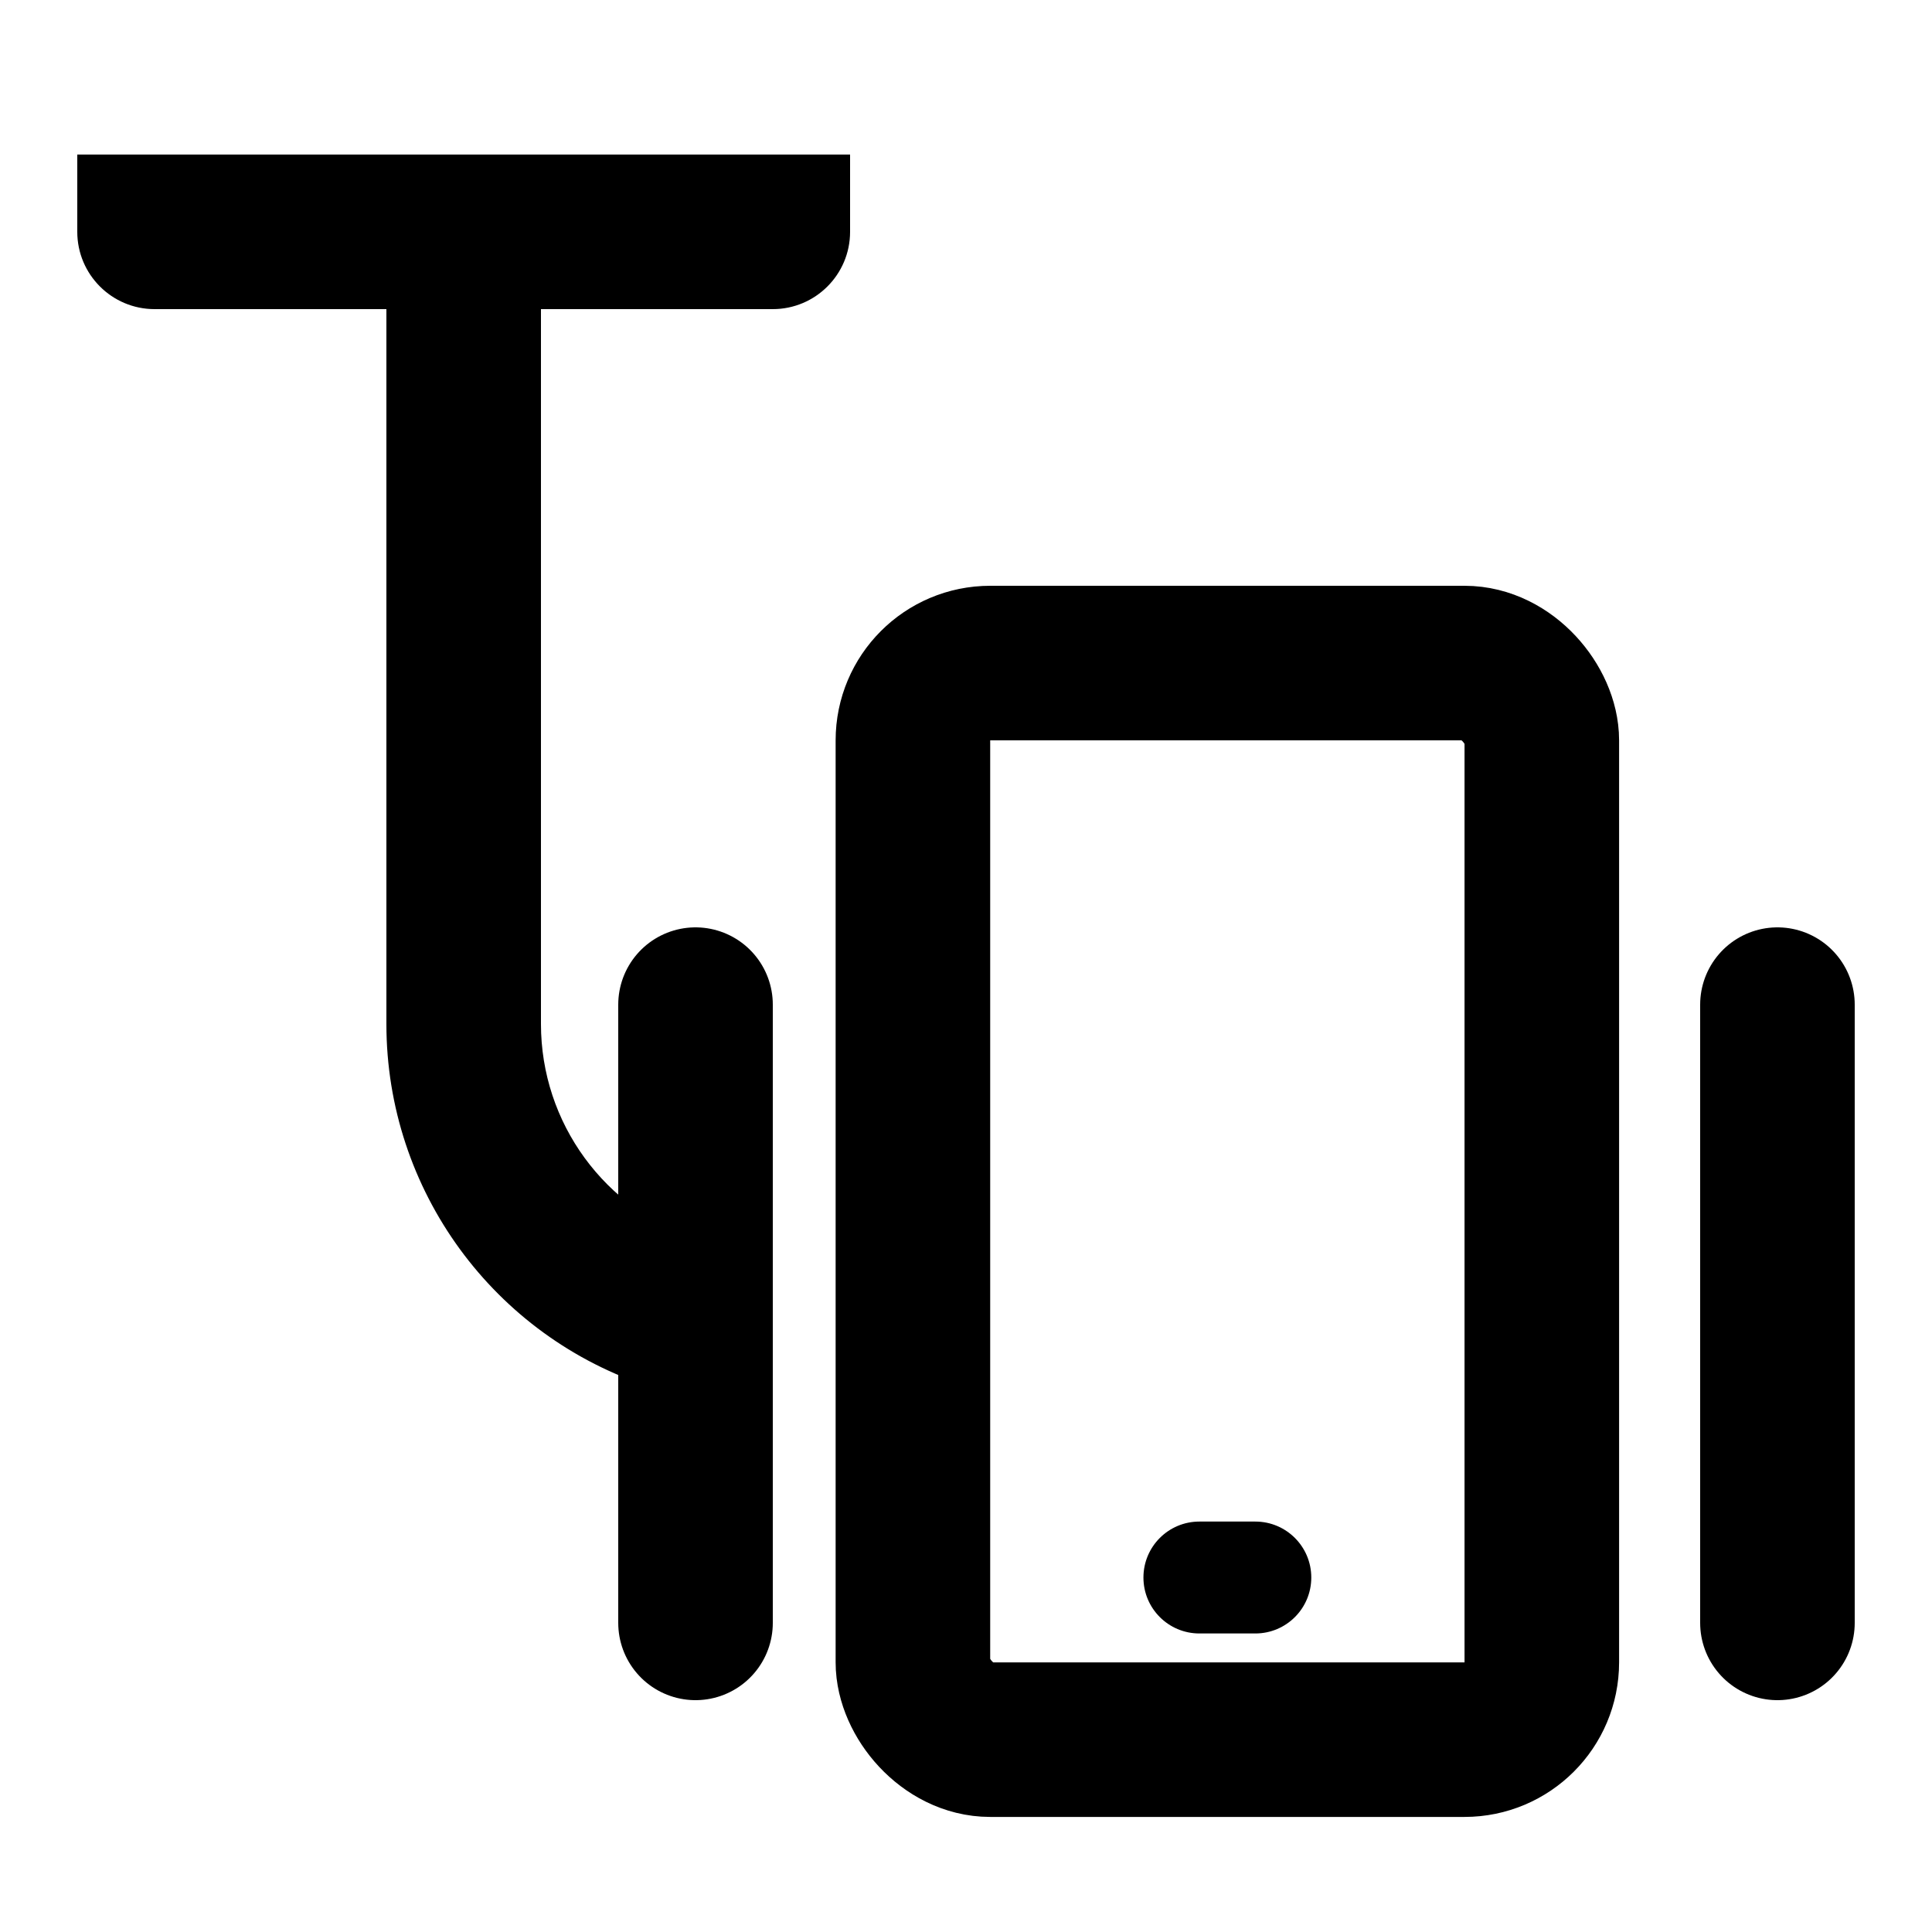
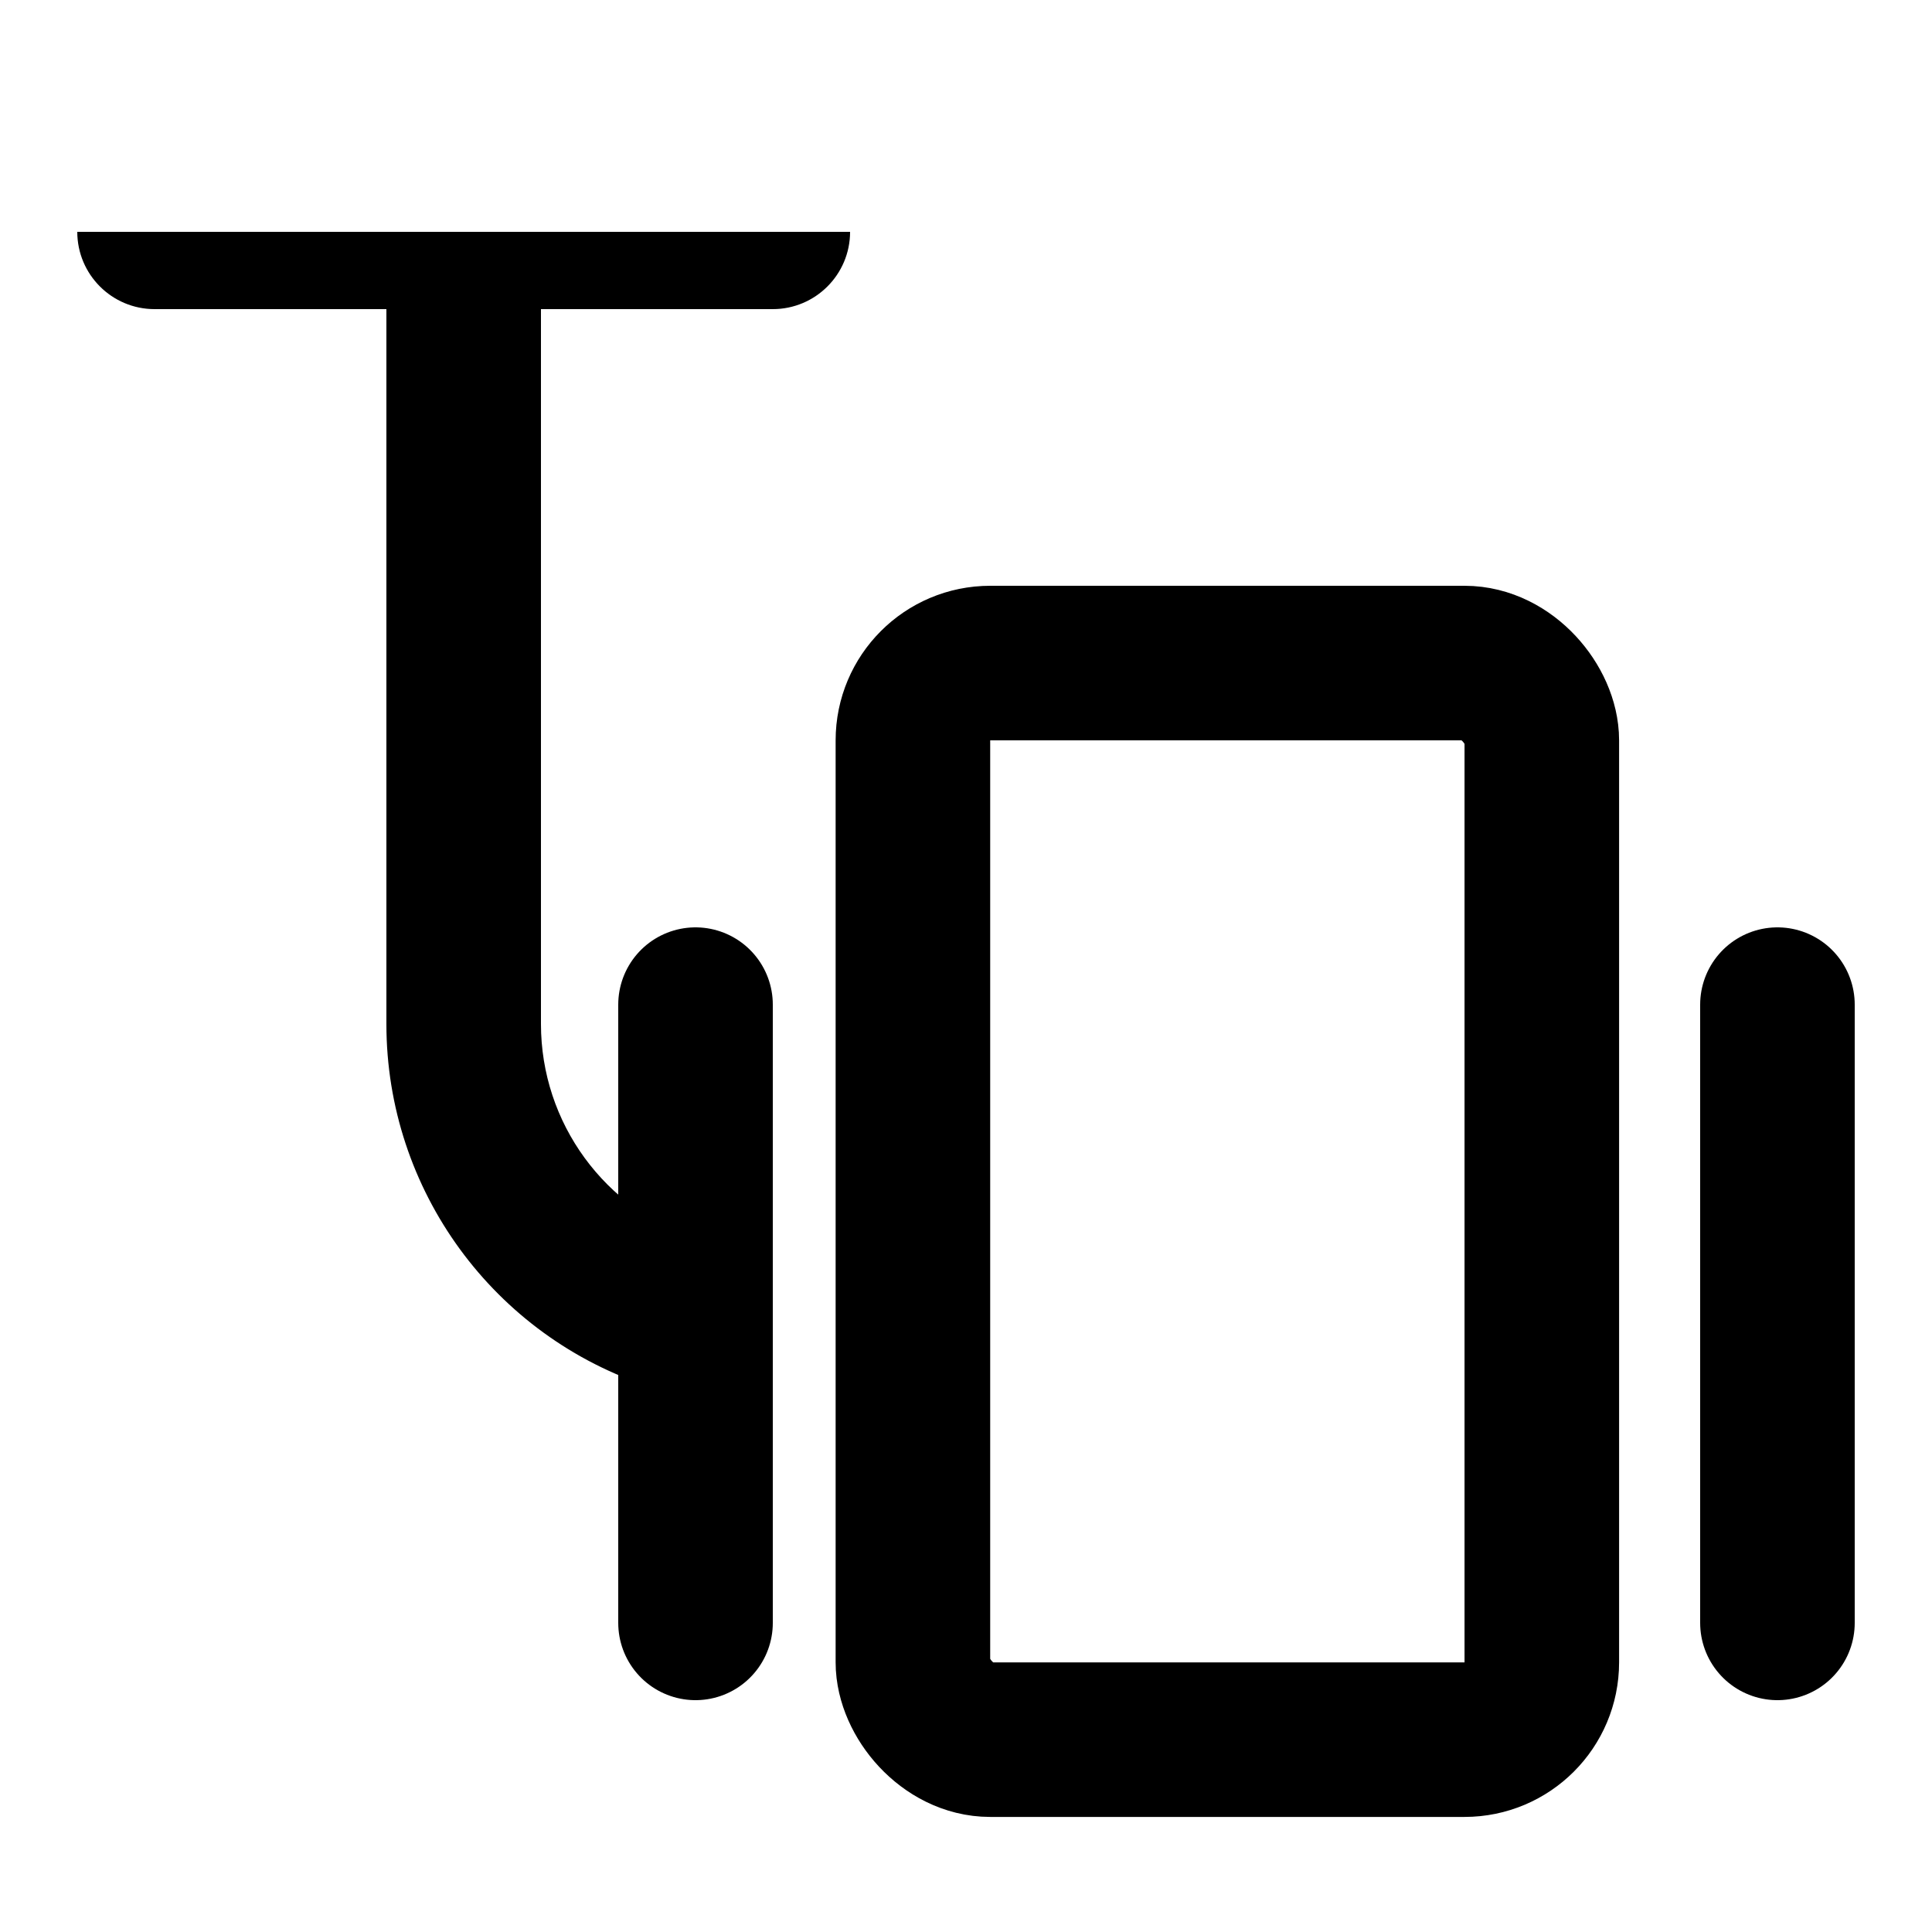
<svg xmlns="http://www.w3.org/2000/svg" width="25" height="25" viewBox="0 0 25 25" fill="none">
-   <path fill-rule="evenodd" clip-rule="evenodd" d="M1 3C1 2.448 1 2 1 2H11C11 2 11 2.448 11 3C11 3.552 10.552 4 10 4H7V13.252C7 14.528 7.825 15.659 9.041 16.047C9.567 16.216 9.858 16.779 9.689 17.305C9.521 17.831 8.958 18.121 8.432 17.953C6.388 17.299 5 15.398 5 13.252V4H2C1.448 4 1 3.552 1 3Z" fill="black" />
+   <path fill-rule="evenodd" clip-rule="evenodd" d="M1 3H11C11 2 11 2.448 11 3C11 3.552 10.552 4 10 4H7V13.252C7 14.528 7.825 15.659 9.041 16.047C9.567 16.216 9.858 16.779 9.689 17.305C9.521 17.831 8.958 18.121 8.432 17.953C6.388 17.299 5 15.398 5 13.252V4H2C1.448 4 1 3.552 1 3Z" fill="black" />
  <path d="M9 13V21" stroke="black" stroke-width="2" stroke-linecap="round" />
  <path d="M23 13V21" stroke="black" stroke-width="2" stroke-linecap="round" />
  <rect x="11.813" y="8.58" width="8.138" height="13.931" rx="1" stroke="black" stroke-width="2" />
-   <path d="M14.796 20.413C14.796 20.013 15.12 19.689 15.52 19.689H16.244C16.644 19.689 16.968 20.013 16.968 20.413C16.968 20.813 16.644 21.137 16.244 21.137H15.52C15.12 21.137 14.796 20.813 14.796 20.413Z" fill="black" />
</svg>